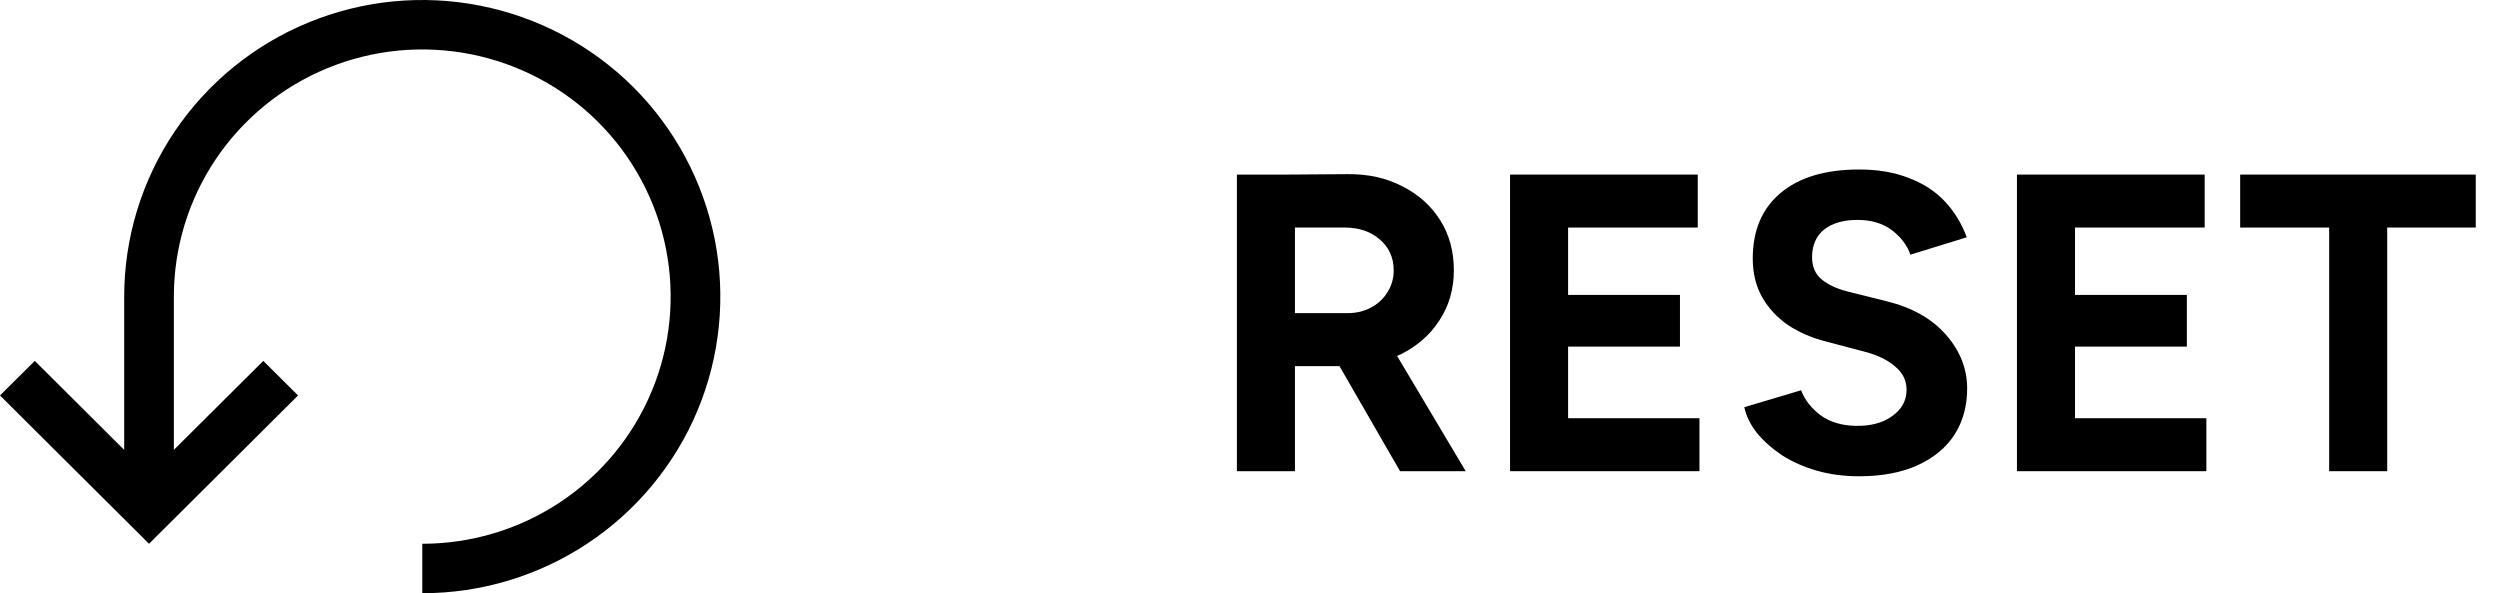
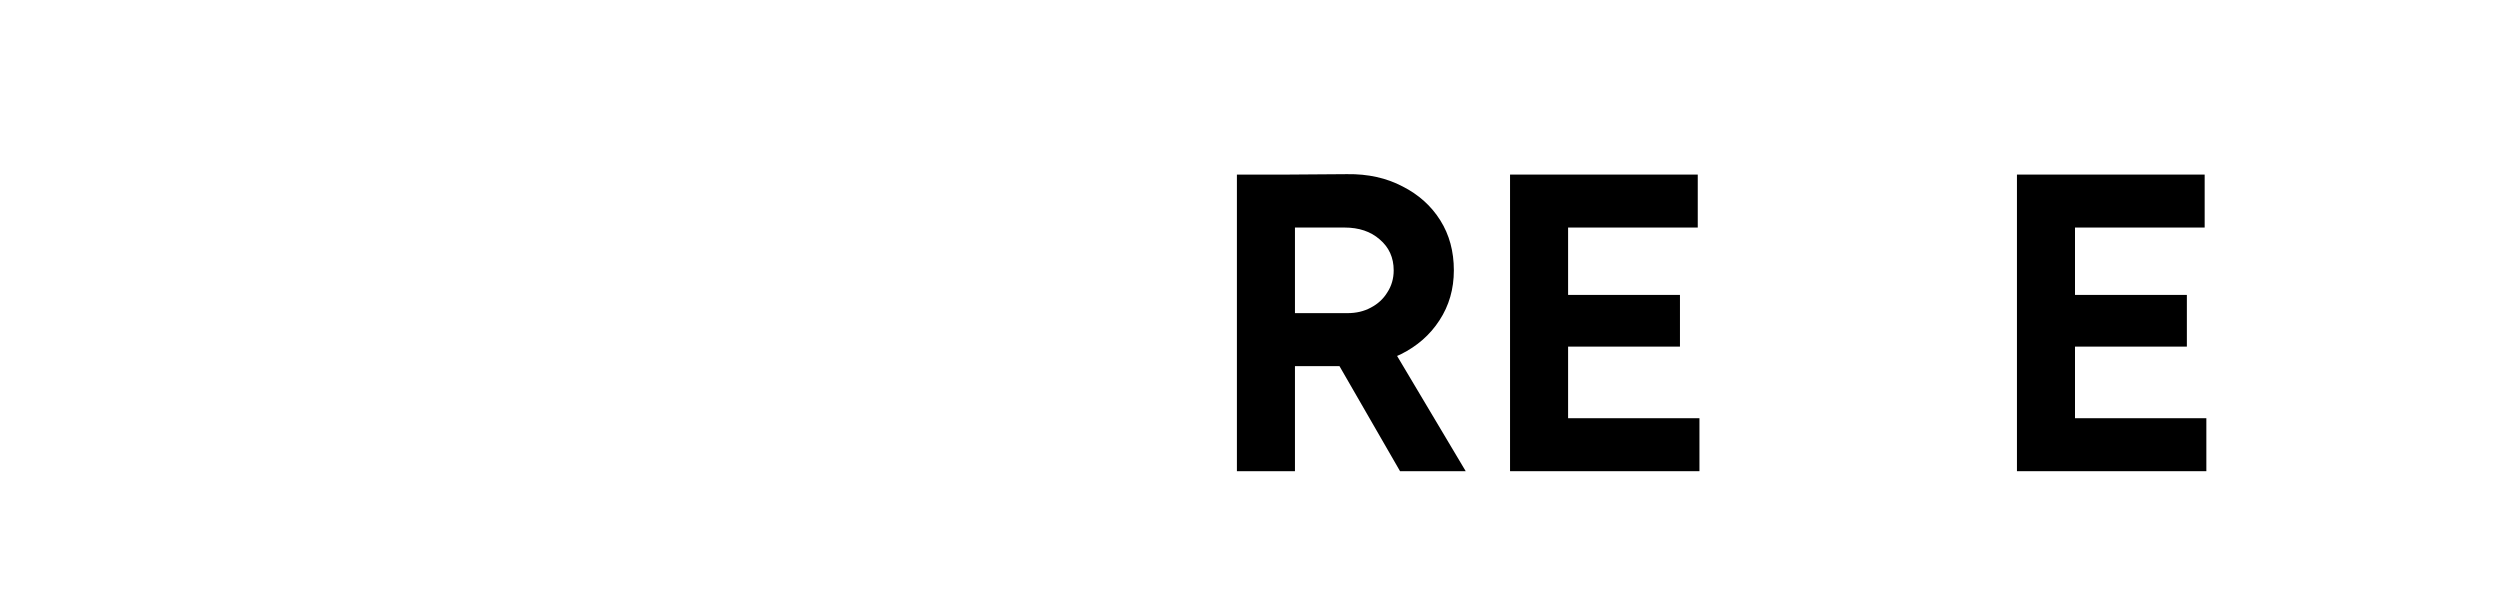
<svg xmlns="http://www.w3.org/2000/svg" width="59" height="14" viewBox="0 0 59 14" fill="none">
  <path d="M30.401 8.64V7.39H31.801C32.008 7.39 32.191 7.347 32.351 7.26C32.518 7.173 32.648 7.053 32.741 6.9C32.841 6.747 32.891 6.573 32.891 6.38C32.891 6.08 32.781 5.837 32.561 5.65C32.348 5.463 32.071 5.37 31.731 5.37H30.401V4.12L31.791 4.11C32.285 4.103 32.721 4.2 33.101 4.4C33.481 4.593 33.778 4.86 33.991 5.2C34.205 5.54 34.311 5.933 34.311 6.38C34.311 6.82 34.198 7.213 33.971 7.56C33.751 7.9 33.448 8.167 33.061 8.36C32.675 8.547 32.235 8.64 31.741 8.64H30.401ZM29.191 11.12V4.12H30.561V11.12H29.191ZM33.041 11.12L31.421 8.31L32.471 7.56L34.591 11.12H33.041Z" fill="black" />
-   <path d="M35.637 11.12V4.12H37.007V11.12H35.637ZM36.677 11.12V9.87H40.107V11.12H36.677ZM36.677 8.18V6.96H39.647V8.18H36.677ZM36.677 5.37V4.12H40.067V5.37H36.677Z" fill="black" />
-   <path d="M43.875 11.24C43.522 11.24 43.192 11.197 42.885 11.11C42.579 11.023 42.305 10.903 42.065 10.75C41.825 10.59 41.625 10.413 41.465 10.22C41.312 10.027 41.212 9.823 41.165 9.61L42.505 9.21C42.592 9.437 42.745 9.633 42.965 9.8C43.185 9.96 43.462 10.043 43.795 10.05C44.149 10.057 44.435 9.98 44.655 9.82C44.882 9.66 44.995 9.453 44.995 9.2C44.995 8.98 44.905 8.797 44.725 8.65C44.552 8.497 44.312 8.38 44.005 8.3L43.095 8.06C42.755 7.973 42.455 7.843 42.195 7.67C41.935 7.49 41.732 7.27 41.585 7.01C41.439 6.75 41.365 6.447 41.365 6.1C41.365 5.44 41.582 4.927 42.015 4.56C42.455 4.187 43.075 4 43.875 4C44.322 4 44.712 4.067 45.045 4.2C45.385 4.327 45.669 4.51 45.895 4.75C46.122 4.99 46.295 5.273 46.415 5.6L45.085 6.01C45.005 5.783 44.859 5.59 44.645 5.43C44.432 5.27 44.162 5.19 43.835 5.19C43.502 5.19 43.239 5.267 43.045 5.42C42.859 5.573 42.765 5.79 42.765 6.07C42.765 6.29 42.839 6.463 42.985 6.59C43.139 6.717 43.345 6.813 43.605 6.88L44.525 7.11C45.125 7.257 45.592 7.52 45.925 7.9C46.259 8.28 46.425 8.703 46.425 9.17C46.425 9.583 46.325 9.947 46.125 10.26C45.925 10.567 45.635 10.807 45.255 10.98C44.875 11.153 44.415 11.24 43.875 11.24Z" fill="black" />
+   <path d="M35.637 11.12V4.12H37.007V11.12H35.637ZV9.87H40.107V11.12H36.677ZM36.677 8.18V6.96H39.647V8.18H36.677ZM36.677 5.37V4.12H40.067V5.37H36.677Z" fill="black" />
  <path d="M47.6 11.12V4.12H48.97V11.12H47.6ZM48.64 11.12V9.87H52.07V11.12H48.64ZM48.64 8.18V6.96H51.61V8.18H48.64ZM48.64 5.37V4.12H52.03V5.37H48.64Z" fill="black" />
-   <path d="M54.968 11.12V4.7H56.338V11.12H54.968ZM52.868 5.37V4.12H58.428V5.37H52.868Z" fill="black" />
-   <path d="M9.966 14C11.357 14 12.717 13.589 13.874 12.82C15.03 12.051 15.932 10.958 16.465 9.679C16.997 8.4 17.136 6.992 16.865 5.634C16.593 4.277 15.923 3.029 14.94 2.05C13.956 1.071 12.702 0.405 11.338 0.135C9.973 -0.136 8.559 0.003 7.274 0.533C5.988 1.063 4.89 1.96 4.117 3.111C3.344 4.262 2.931 5.616 2.931 7V10.617L0.821 8.517L0 9.333L3.517 12.833L7.034 9.333L6.214 8.517L4.103 10.617V7C4.103 5.846 4.447 4.718 5.091 3.759C5.736 2.8 6.651 2.052 7.722 1.611C8.793 1.169 9.972 1.054 11.109 1.279C12.246 1.504 13.291 2.059 14.111 2.875C14.93 3.691 15.489 4.73 15.715 5.862C15.941 6.994 15.825 8.166 15.381 9.232C14.938 10.298 14.186 11.209 13.222 11.85C12.258 12.491 11.125 12.833 9.966 12.833V14Z" fill="black" />
</svg>